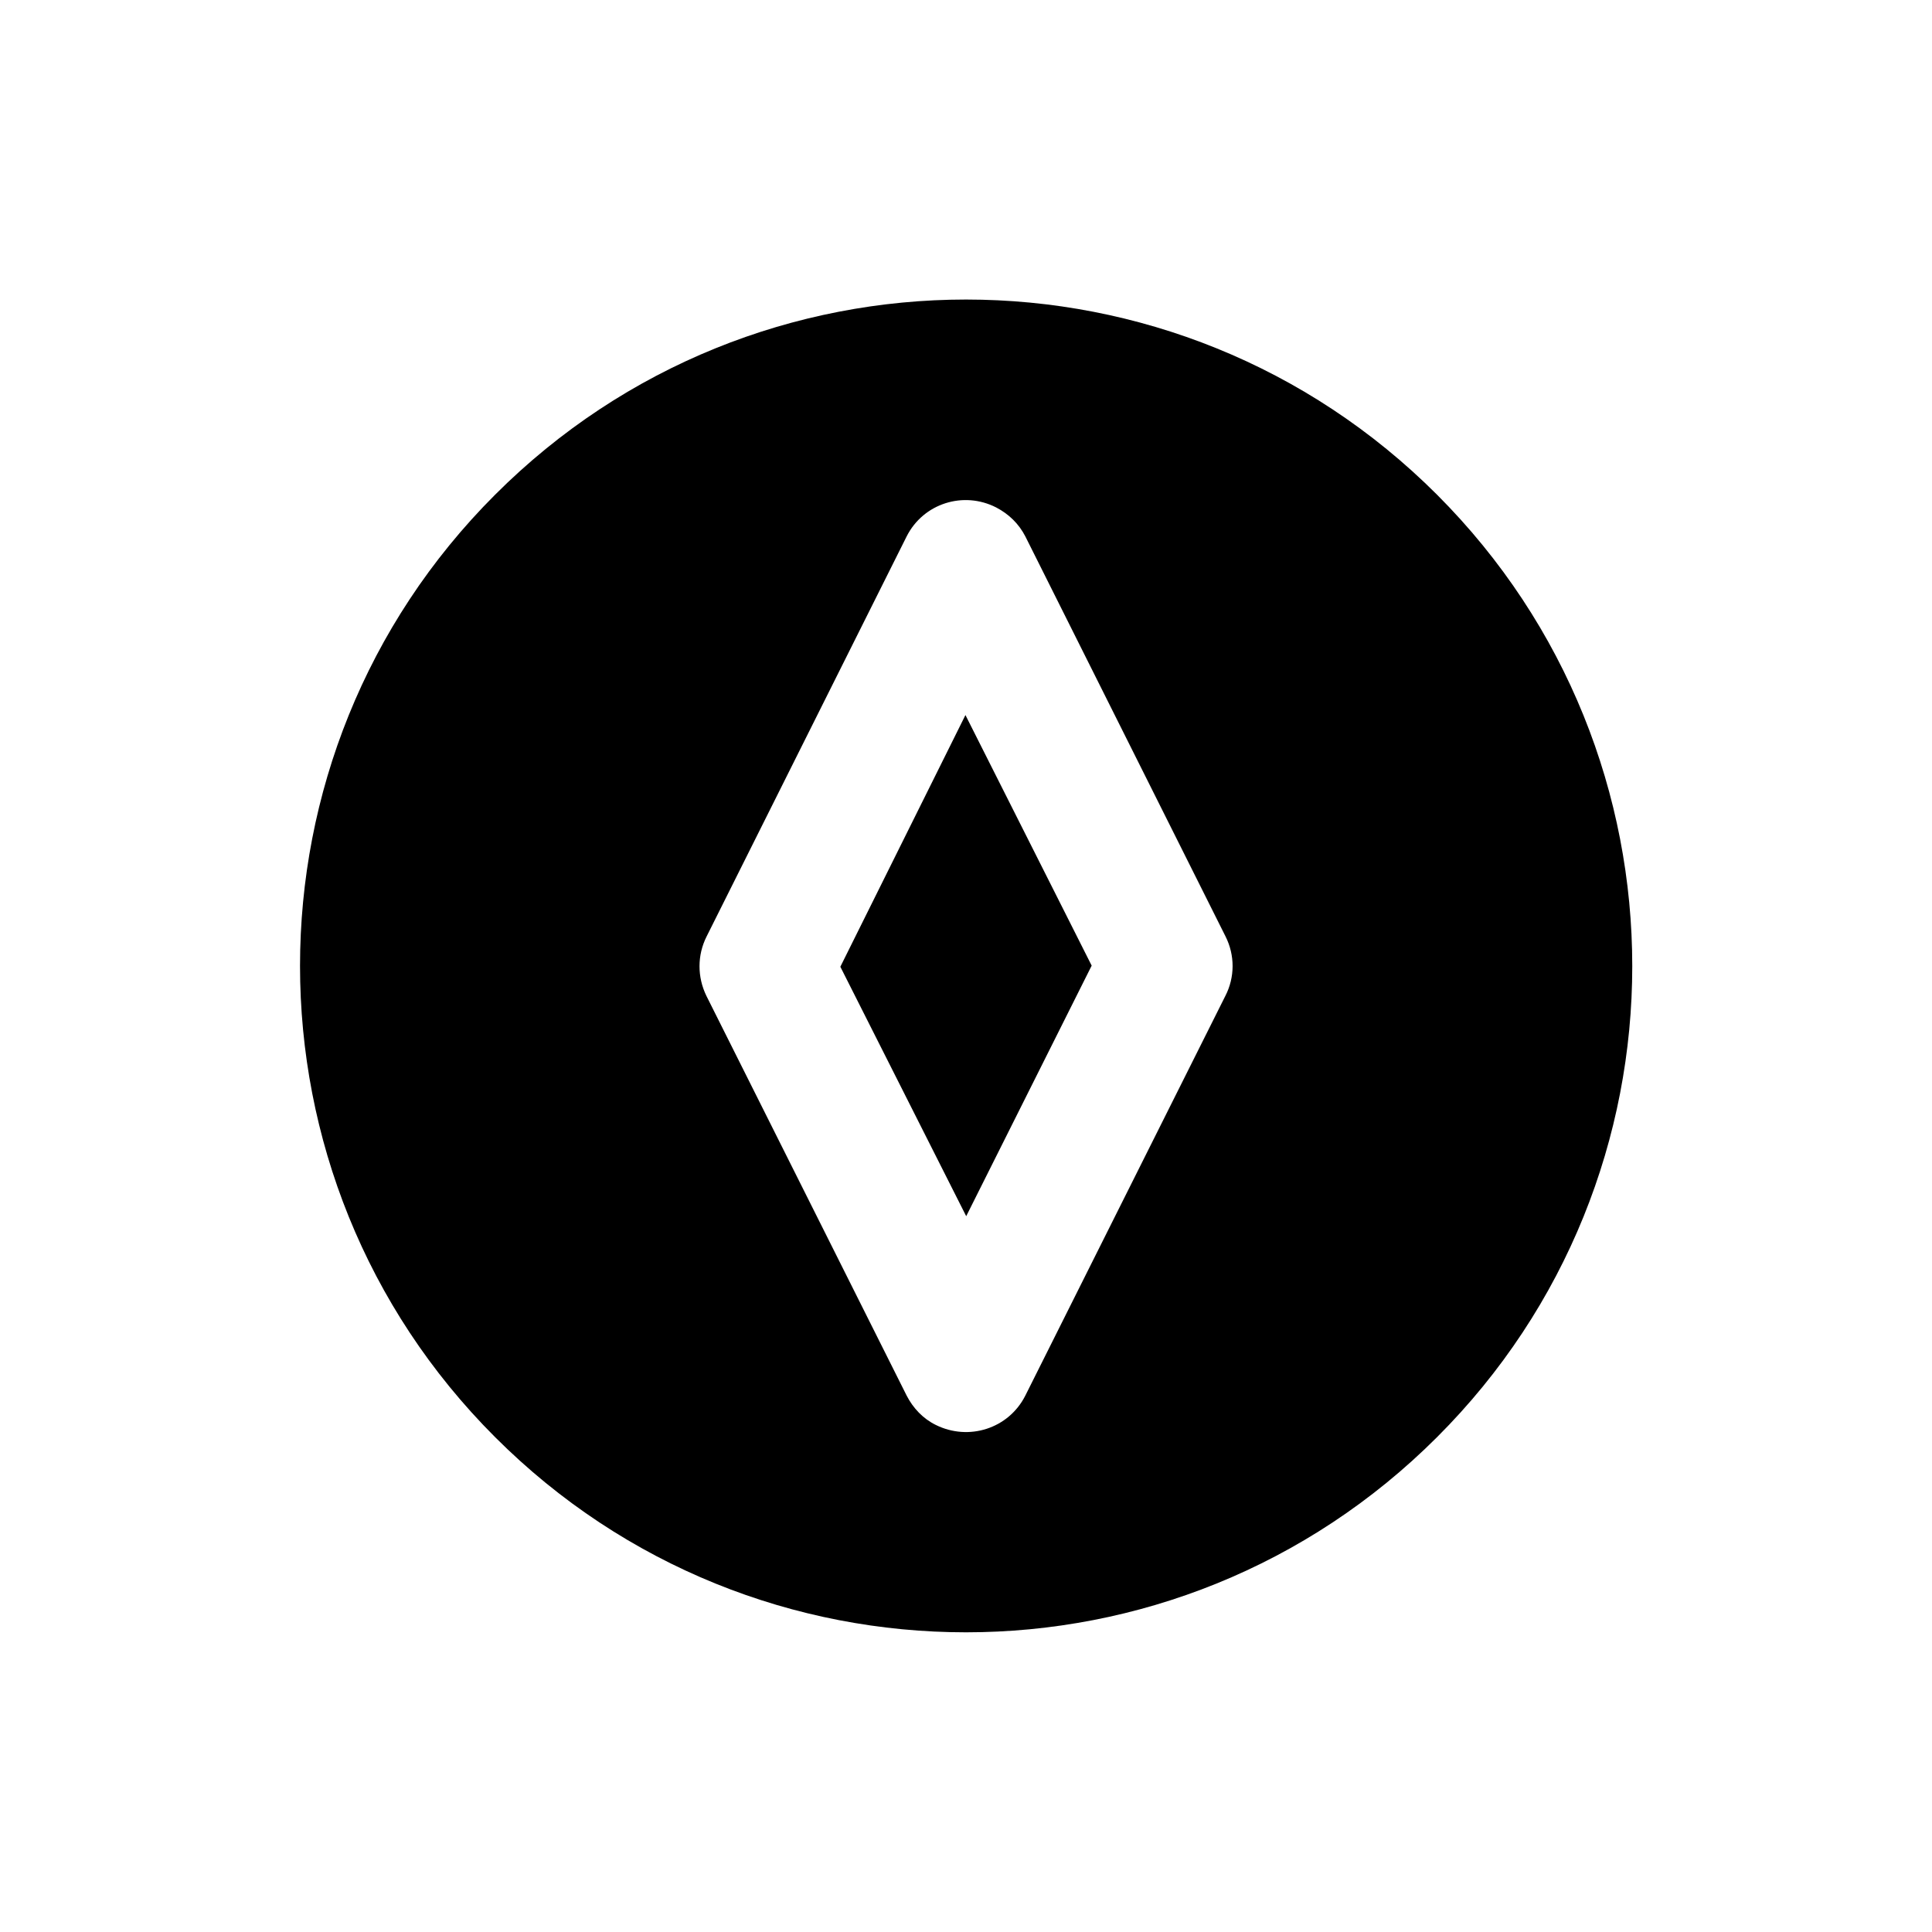
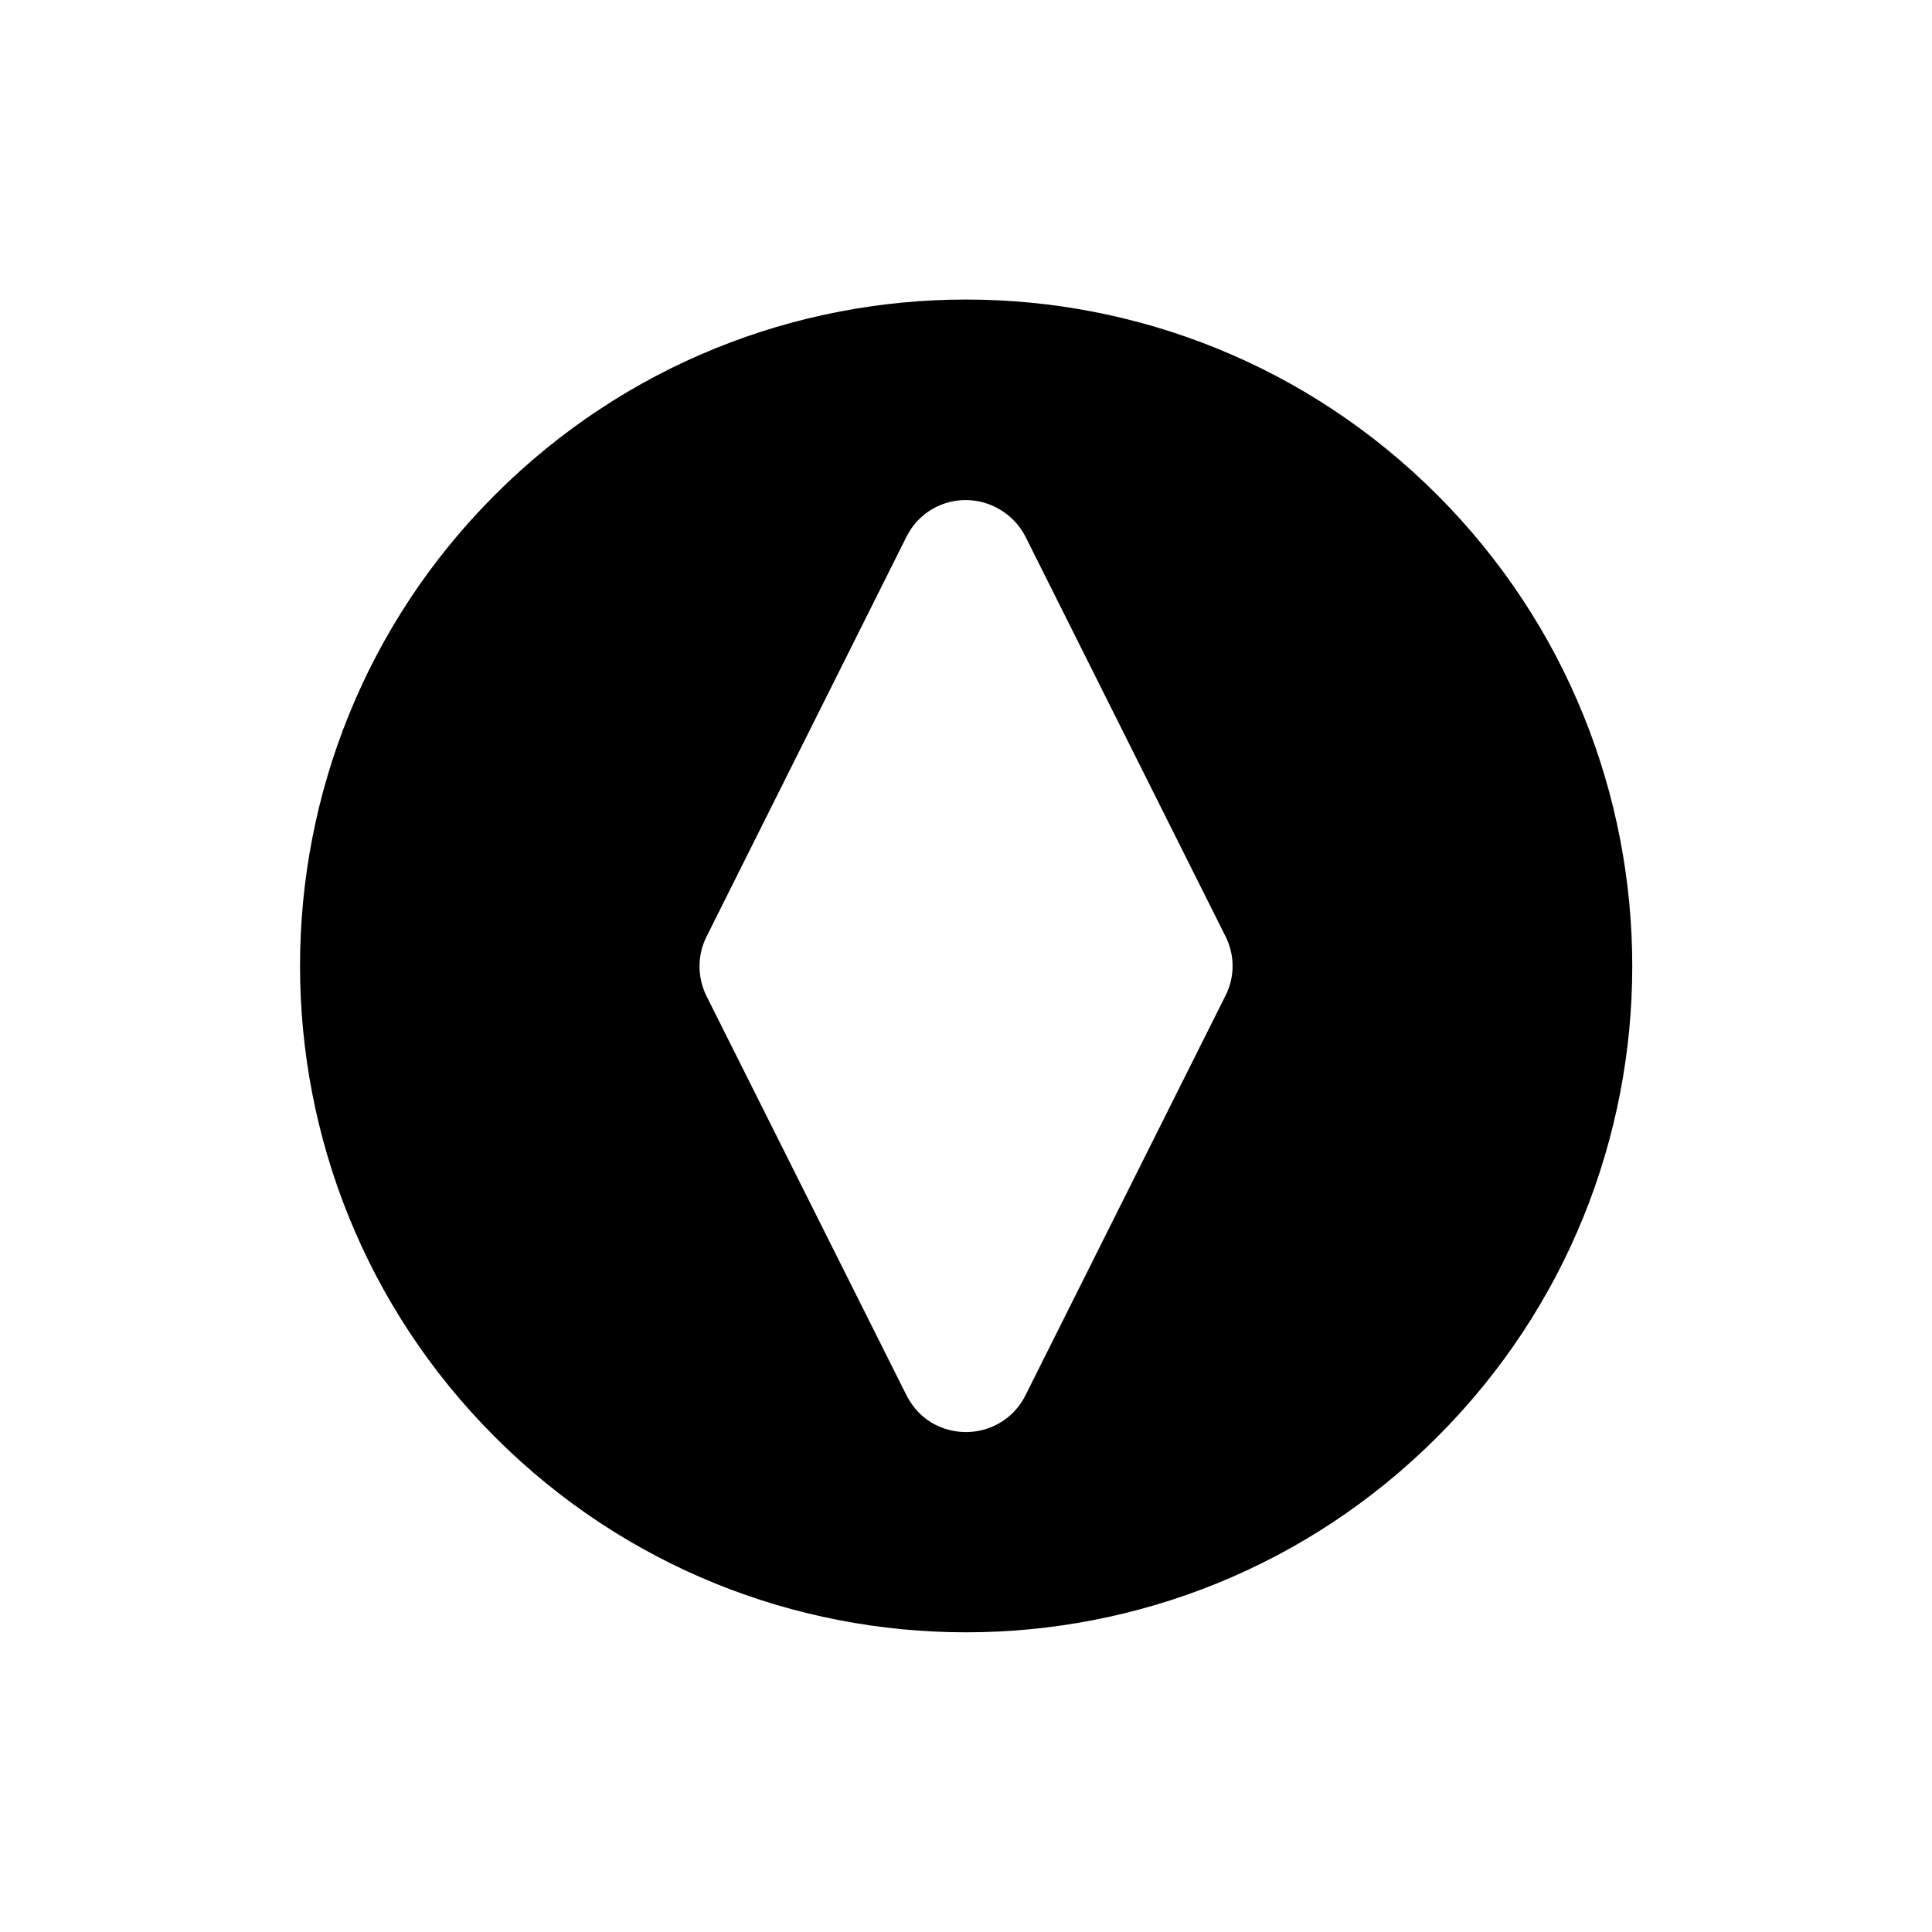
<svg xmlns="http://www.w3.org/2000/svg" fill="#000000" width="800px" height="800px" version="1.1" viewBox="144 144 512 512">
  <g>
-     <path d="m366.7 400.2 33.355 66.102 33.25-66.402-33.453-66.402z" />
    <path d="m524.84 275.11c-68.973-68.973-180.71-68.973-249.64 0-68.922 68.871-68.922 180.87 0 249.74 68.922 68.973 180.67 68.973 249.64 0 68.969-68.871 68.969-180.72 0-249.74zm-56.125 132.85-53 105.9c-4.434 8.766-15.016 12.09-23.73 7.758-3.375-1.66-5.996-4.434-7.707-7.758l-53.055-105.9c-2.469-5.039-2.469-10.832 0.051-15.82l53.004-106c4.434-8.766 15.062-12.09 23.727-7.656 3.375 1.762 5.996 4.332 7.711 7.656l53.051 106c2.519 4.988 2.519 10.836-0.051 15.82z" />
  </g>
</svg>